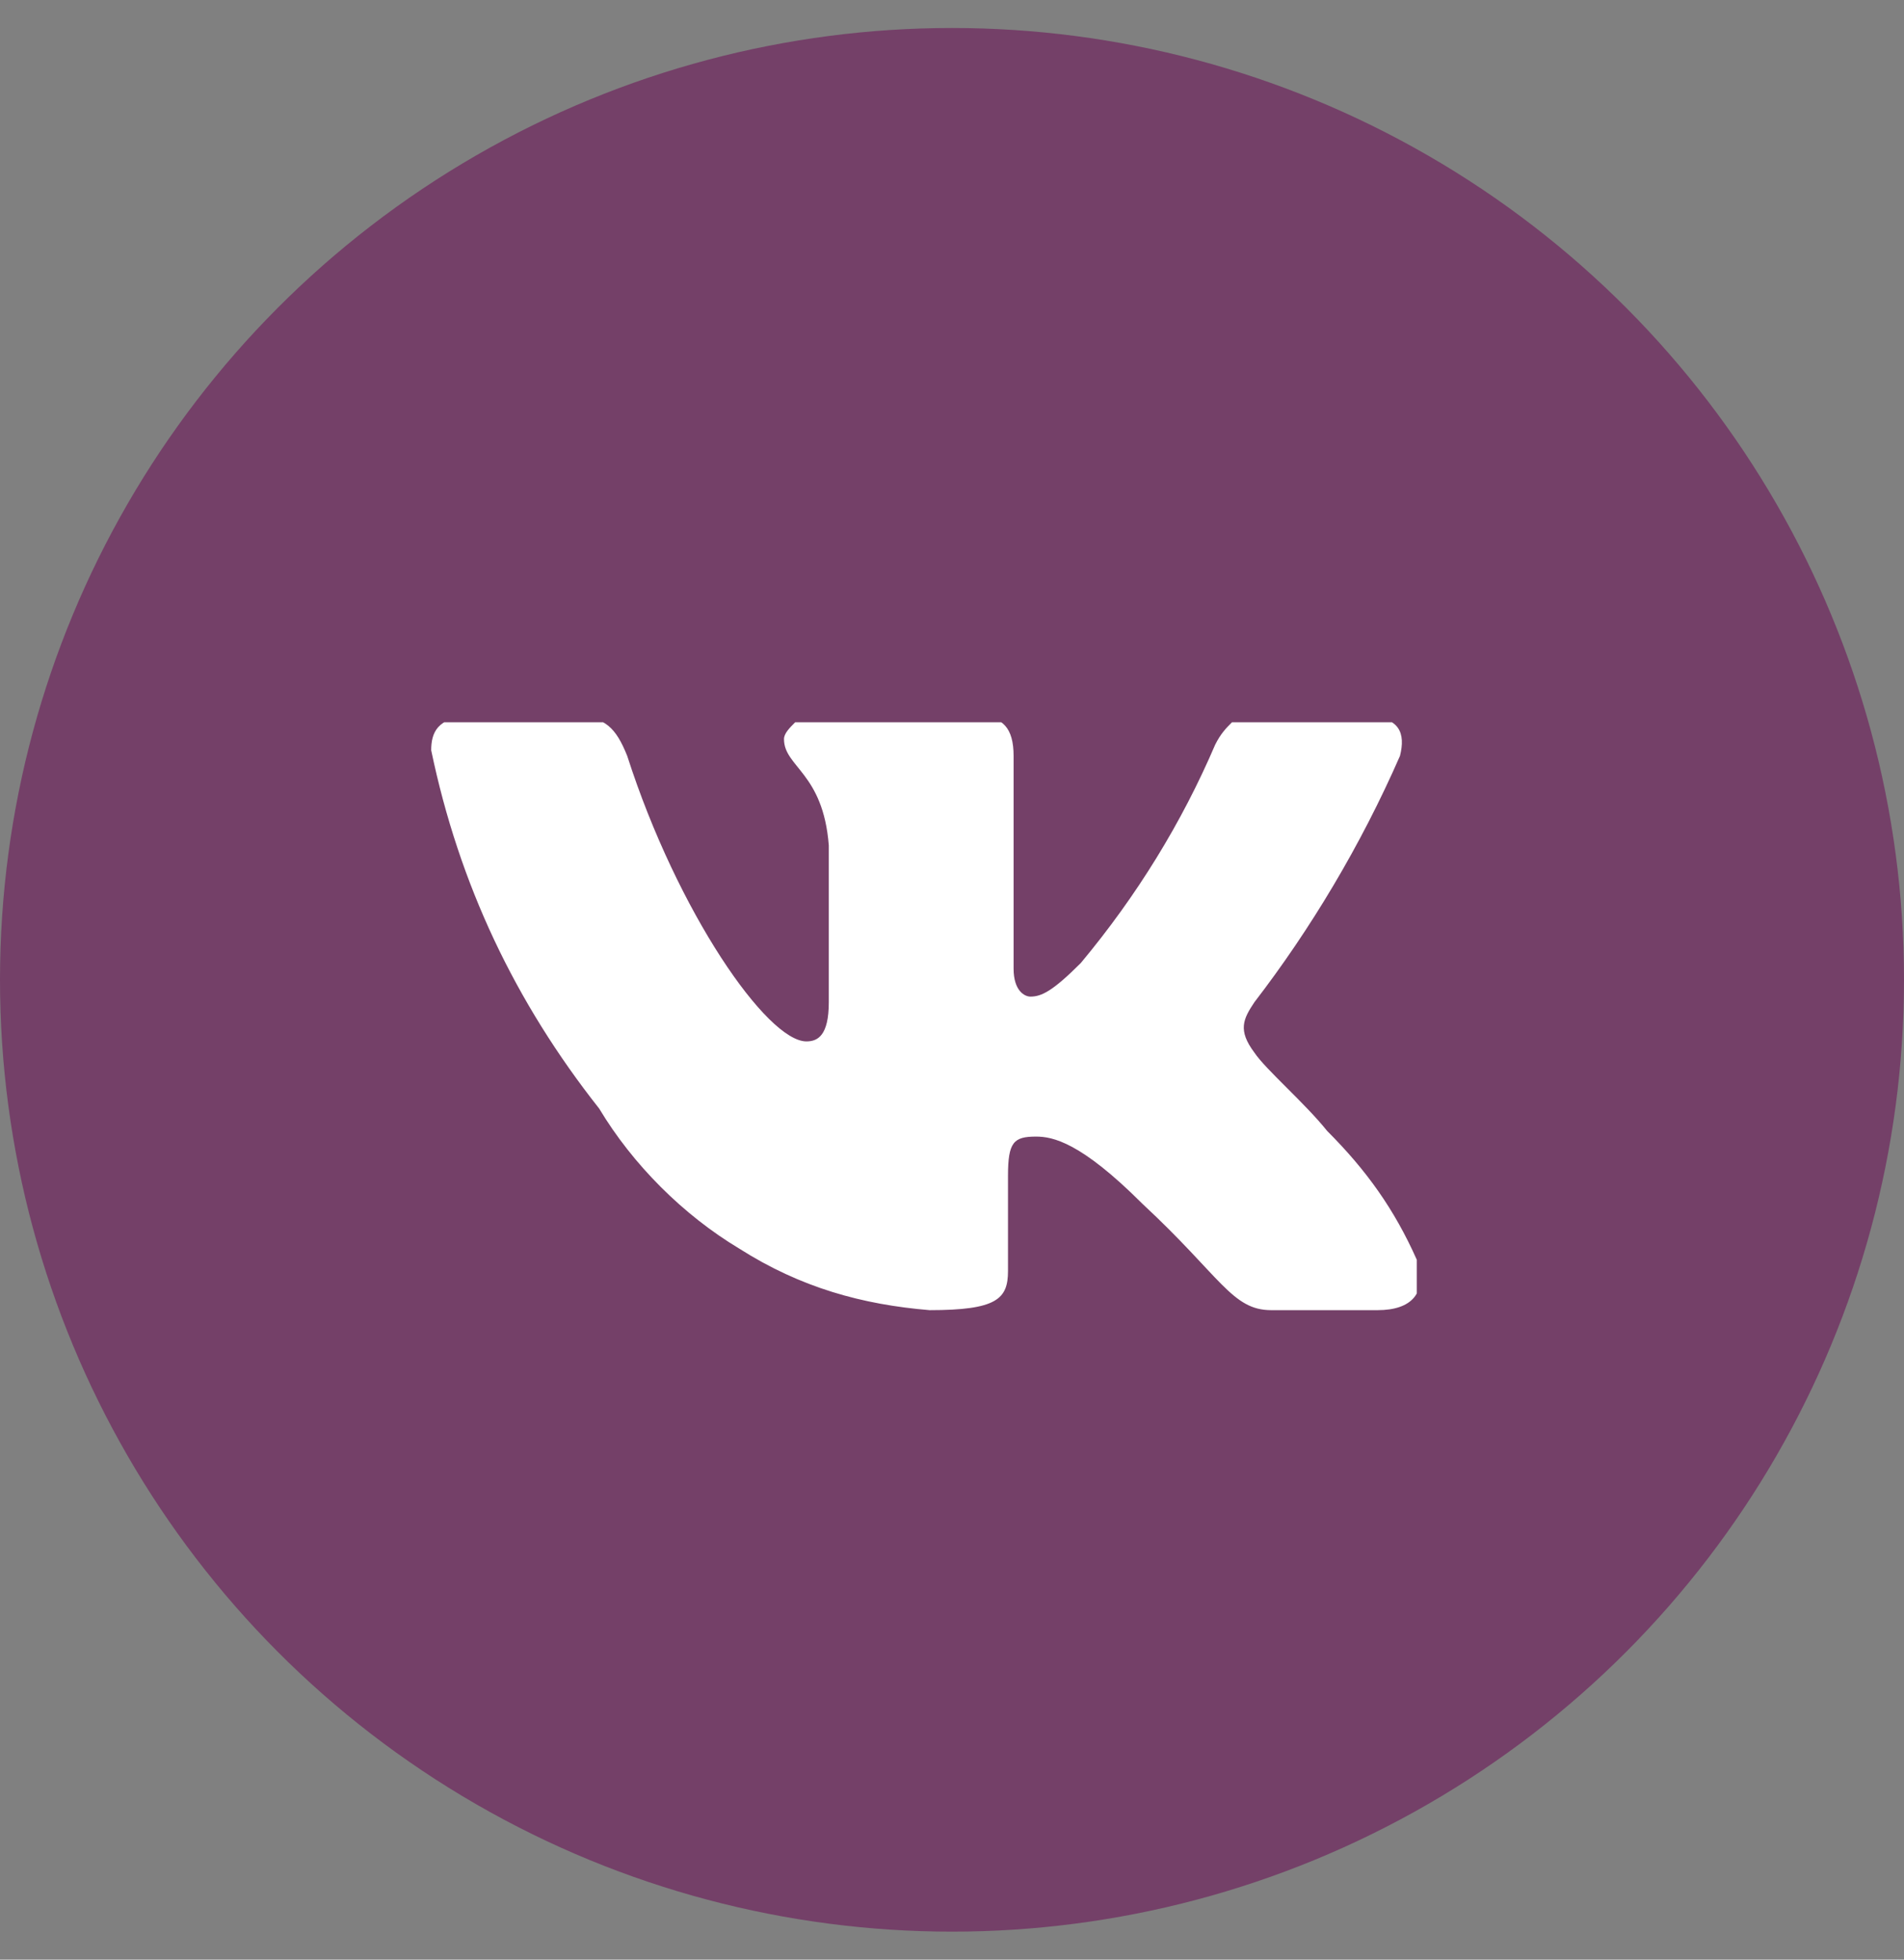
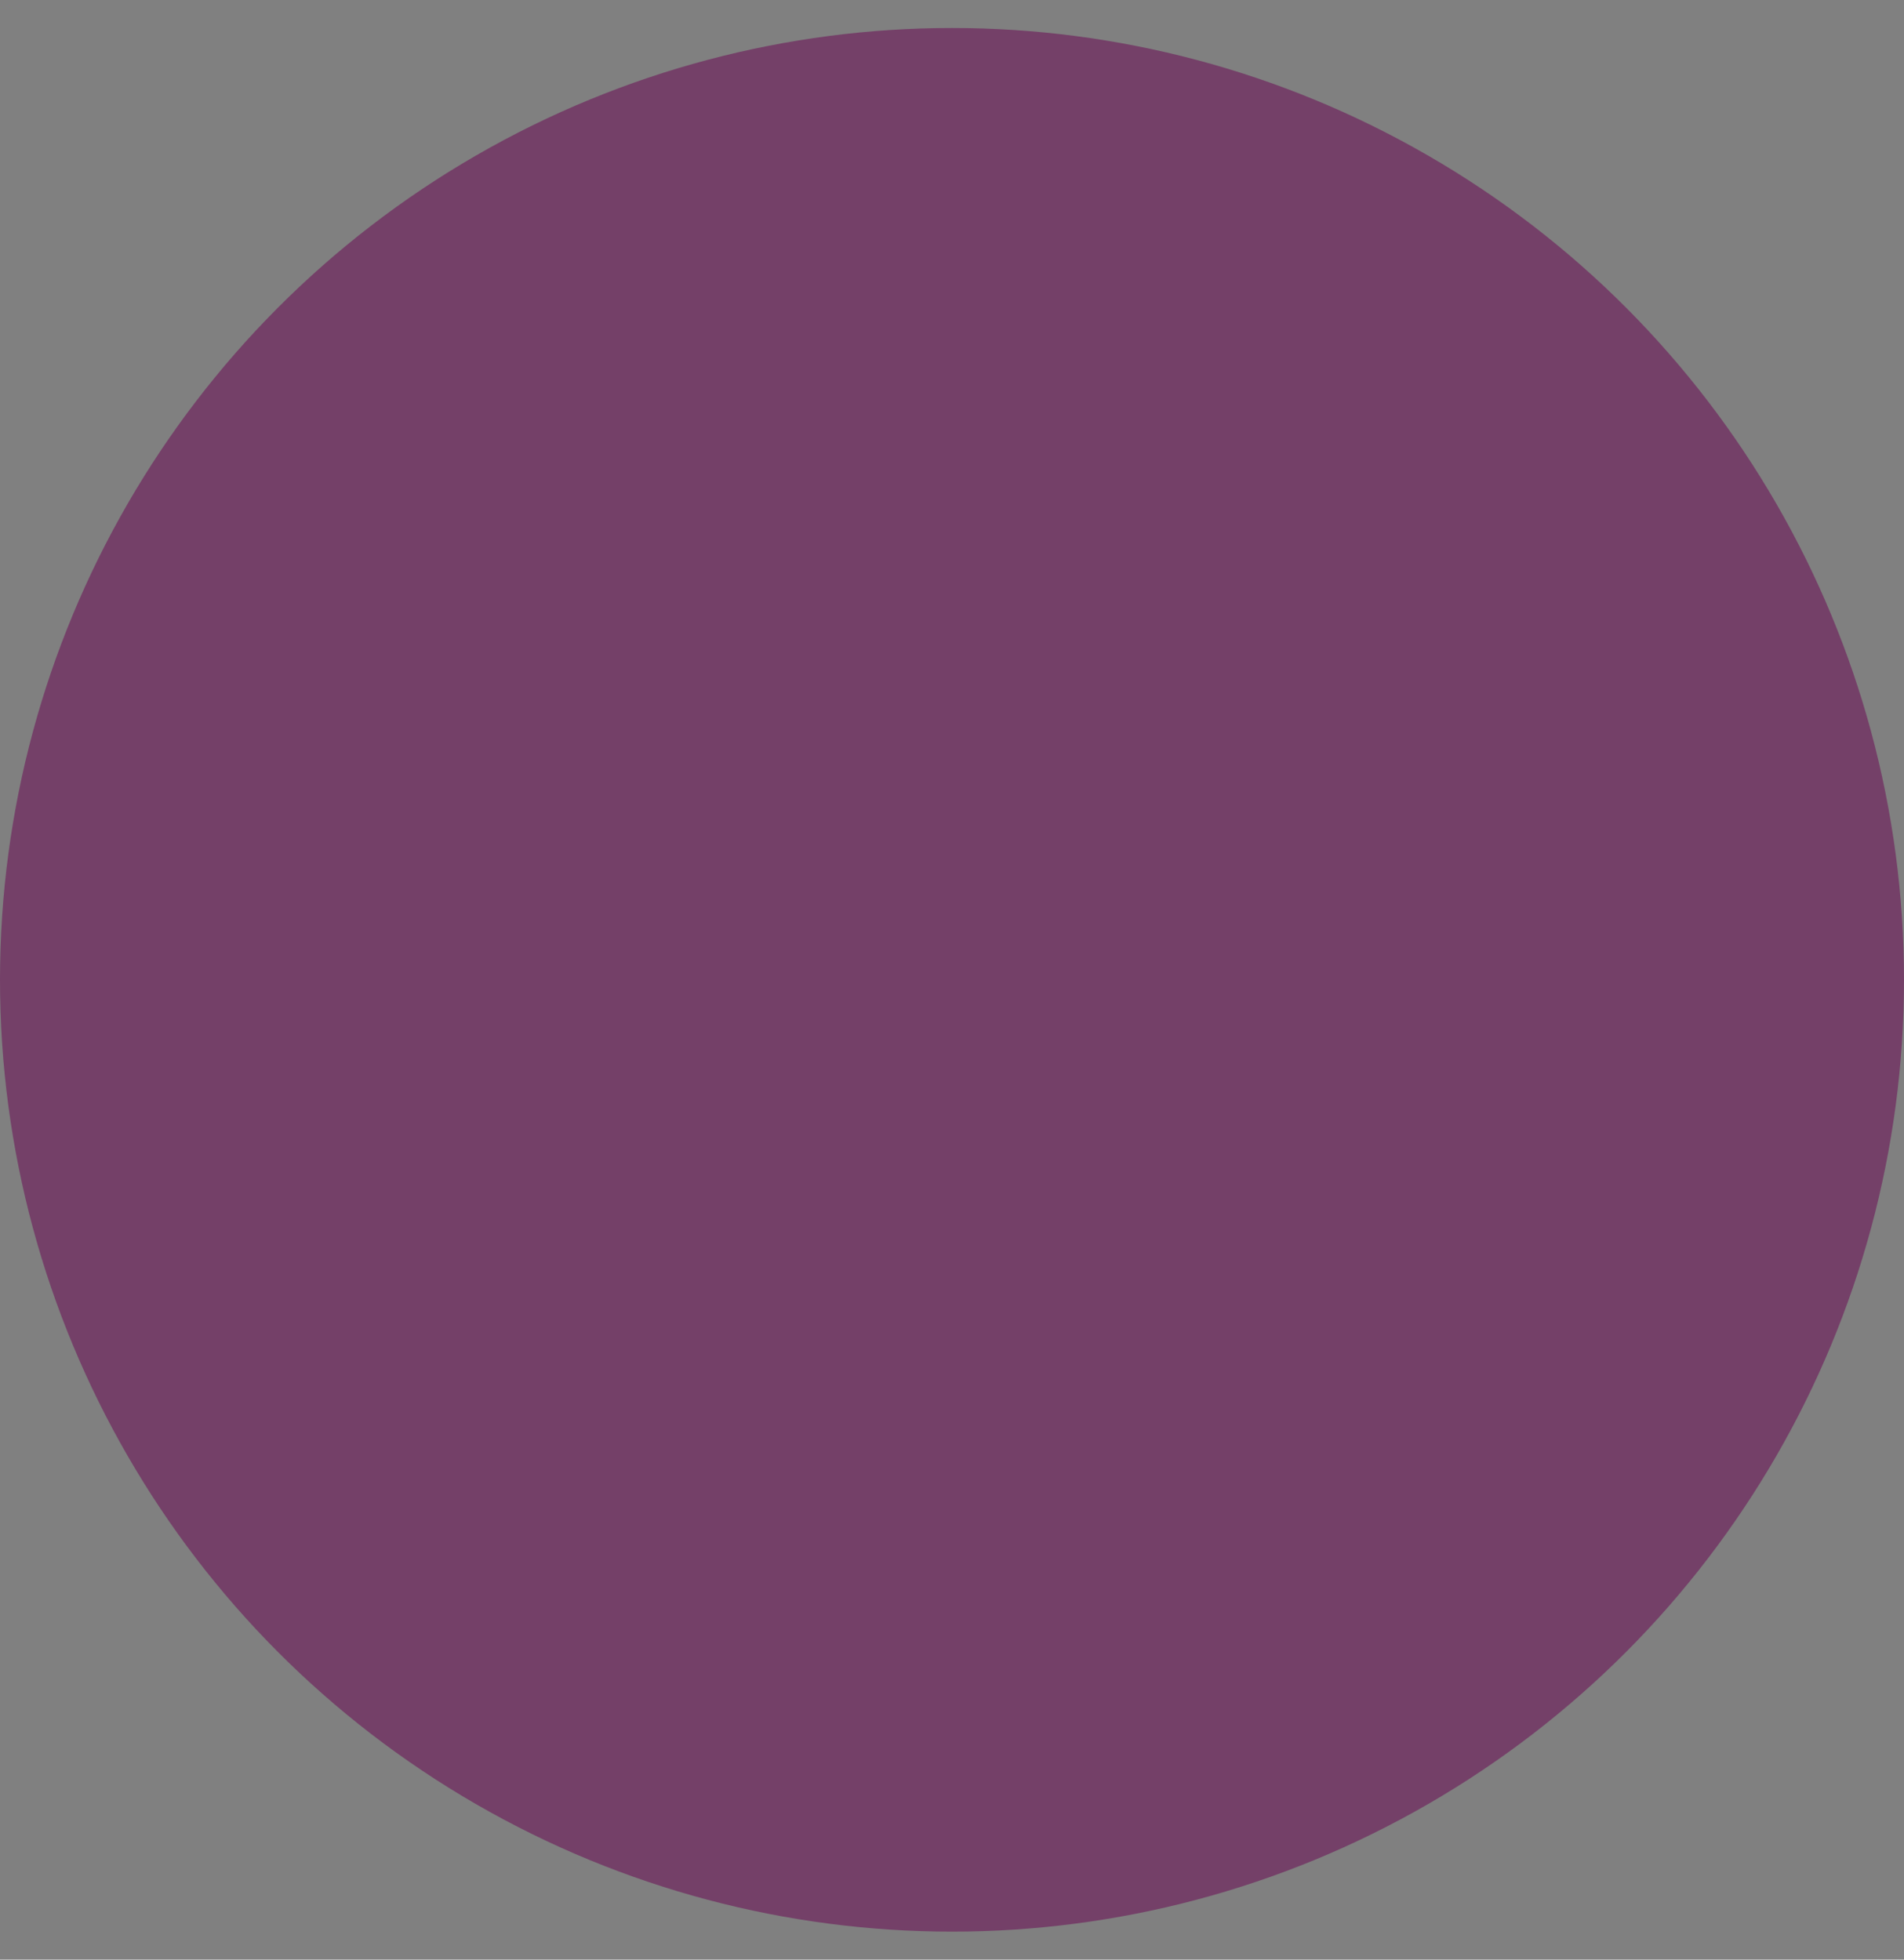
<svg xmlns="http://www.w3.org/2000/svg" xmlns:xlink="http://www.w3.org/1999/xlink" version="1.1" id="Слой_1" x="0px" y="0px" viewBox="0 0 34 35" style="enable-background:new 0 0 34 35;" xml:space="preserve">
  <rect x="0" y="0" width="34" height="35" fill="#808080" stroke="none" />
  <style type="text/css">
	.st0{fill:#744068;}
	.st1{clip-path:url(#SVGID_00000098929041986364606220000015456684298531300269_);}
	.st2{fill:#FFFFFF;}
</style>
  <circle class="st0" cx="17" cy="17.5" r="17" />
  <g>
    <defs>
-       <rect id="SVGID_1_" x="7.7" y="12.9" width="17.6" height="10.5" />
-     </defs>
+       </defs>
    <clipPath id="SVGID_00000039826255929978463460000007503769148515201947_">
      <use xlink:href="#SVGID_1_" style="overflow:visible;" />
    </clipPath>
    <g style="clip-path:url(#SVGID_00000039826255929978463460000007503769148515201947_);">
-       <path class="st2" d="M24.6,23.4h-1.9c-0.7,0-0.9-0.6-2.3-1.9c-1.1-1.1-1.6-1.2-1.9-1.2c-0.4,0-0.5,0.1-0.5,0.7v1.7    c0,0.5-0.2,0.7-1.4,0.7c-1.2-0.1-2.3-0.4-3.4-1.1c-1-0.6-1.9-1.5-2.5-2.5c-1.5-1.9-2.5-4-3-6.4c0-0.3,0.1-0.6,0.7-0.6h1.9    c0.5,0,0.7,0.2,0.9,0.7c0.9,2.8,2.5,5.1,3.2,5.1c0.2,0,0.4-0.1,0.4-0.7v-2.8c-0.1-1.3-0.8-1.4-0.8-1.9c0-0.1,0.1-0.2,0.2-0.3    c0.1-0.1,0.2-0.1,0.3-0.1h3c0.4,0,0.6,0.2,0.6,0.7v3.8c0,0.4,0.2,0.5,0.3,0.5c0.2,0,0.4-0.1,0.9-0.6c1-1.2,1.8-2.5,2.4-3.9    c0.1-0.2,0.2-0.3,0.3-0.4c0.2-0.1,0.3-0.1,0.5-0.1h1.9c0.6,0,0.7,0.3,0.6,0.7c-0.7,1.6-1.6,3.1-2.6,4.4c-0.2,0.3-0.3,0.5,0,0.9    c0.2,0.3,0.9,0.9,1.3,1.4c0.7,0.7,1.2,1.4,1.6,2.3C25.5,23.1,25.2,23.4,24.6,23.4z" />
-     </g>
+       </g>
  </g>
</svg>